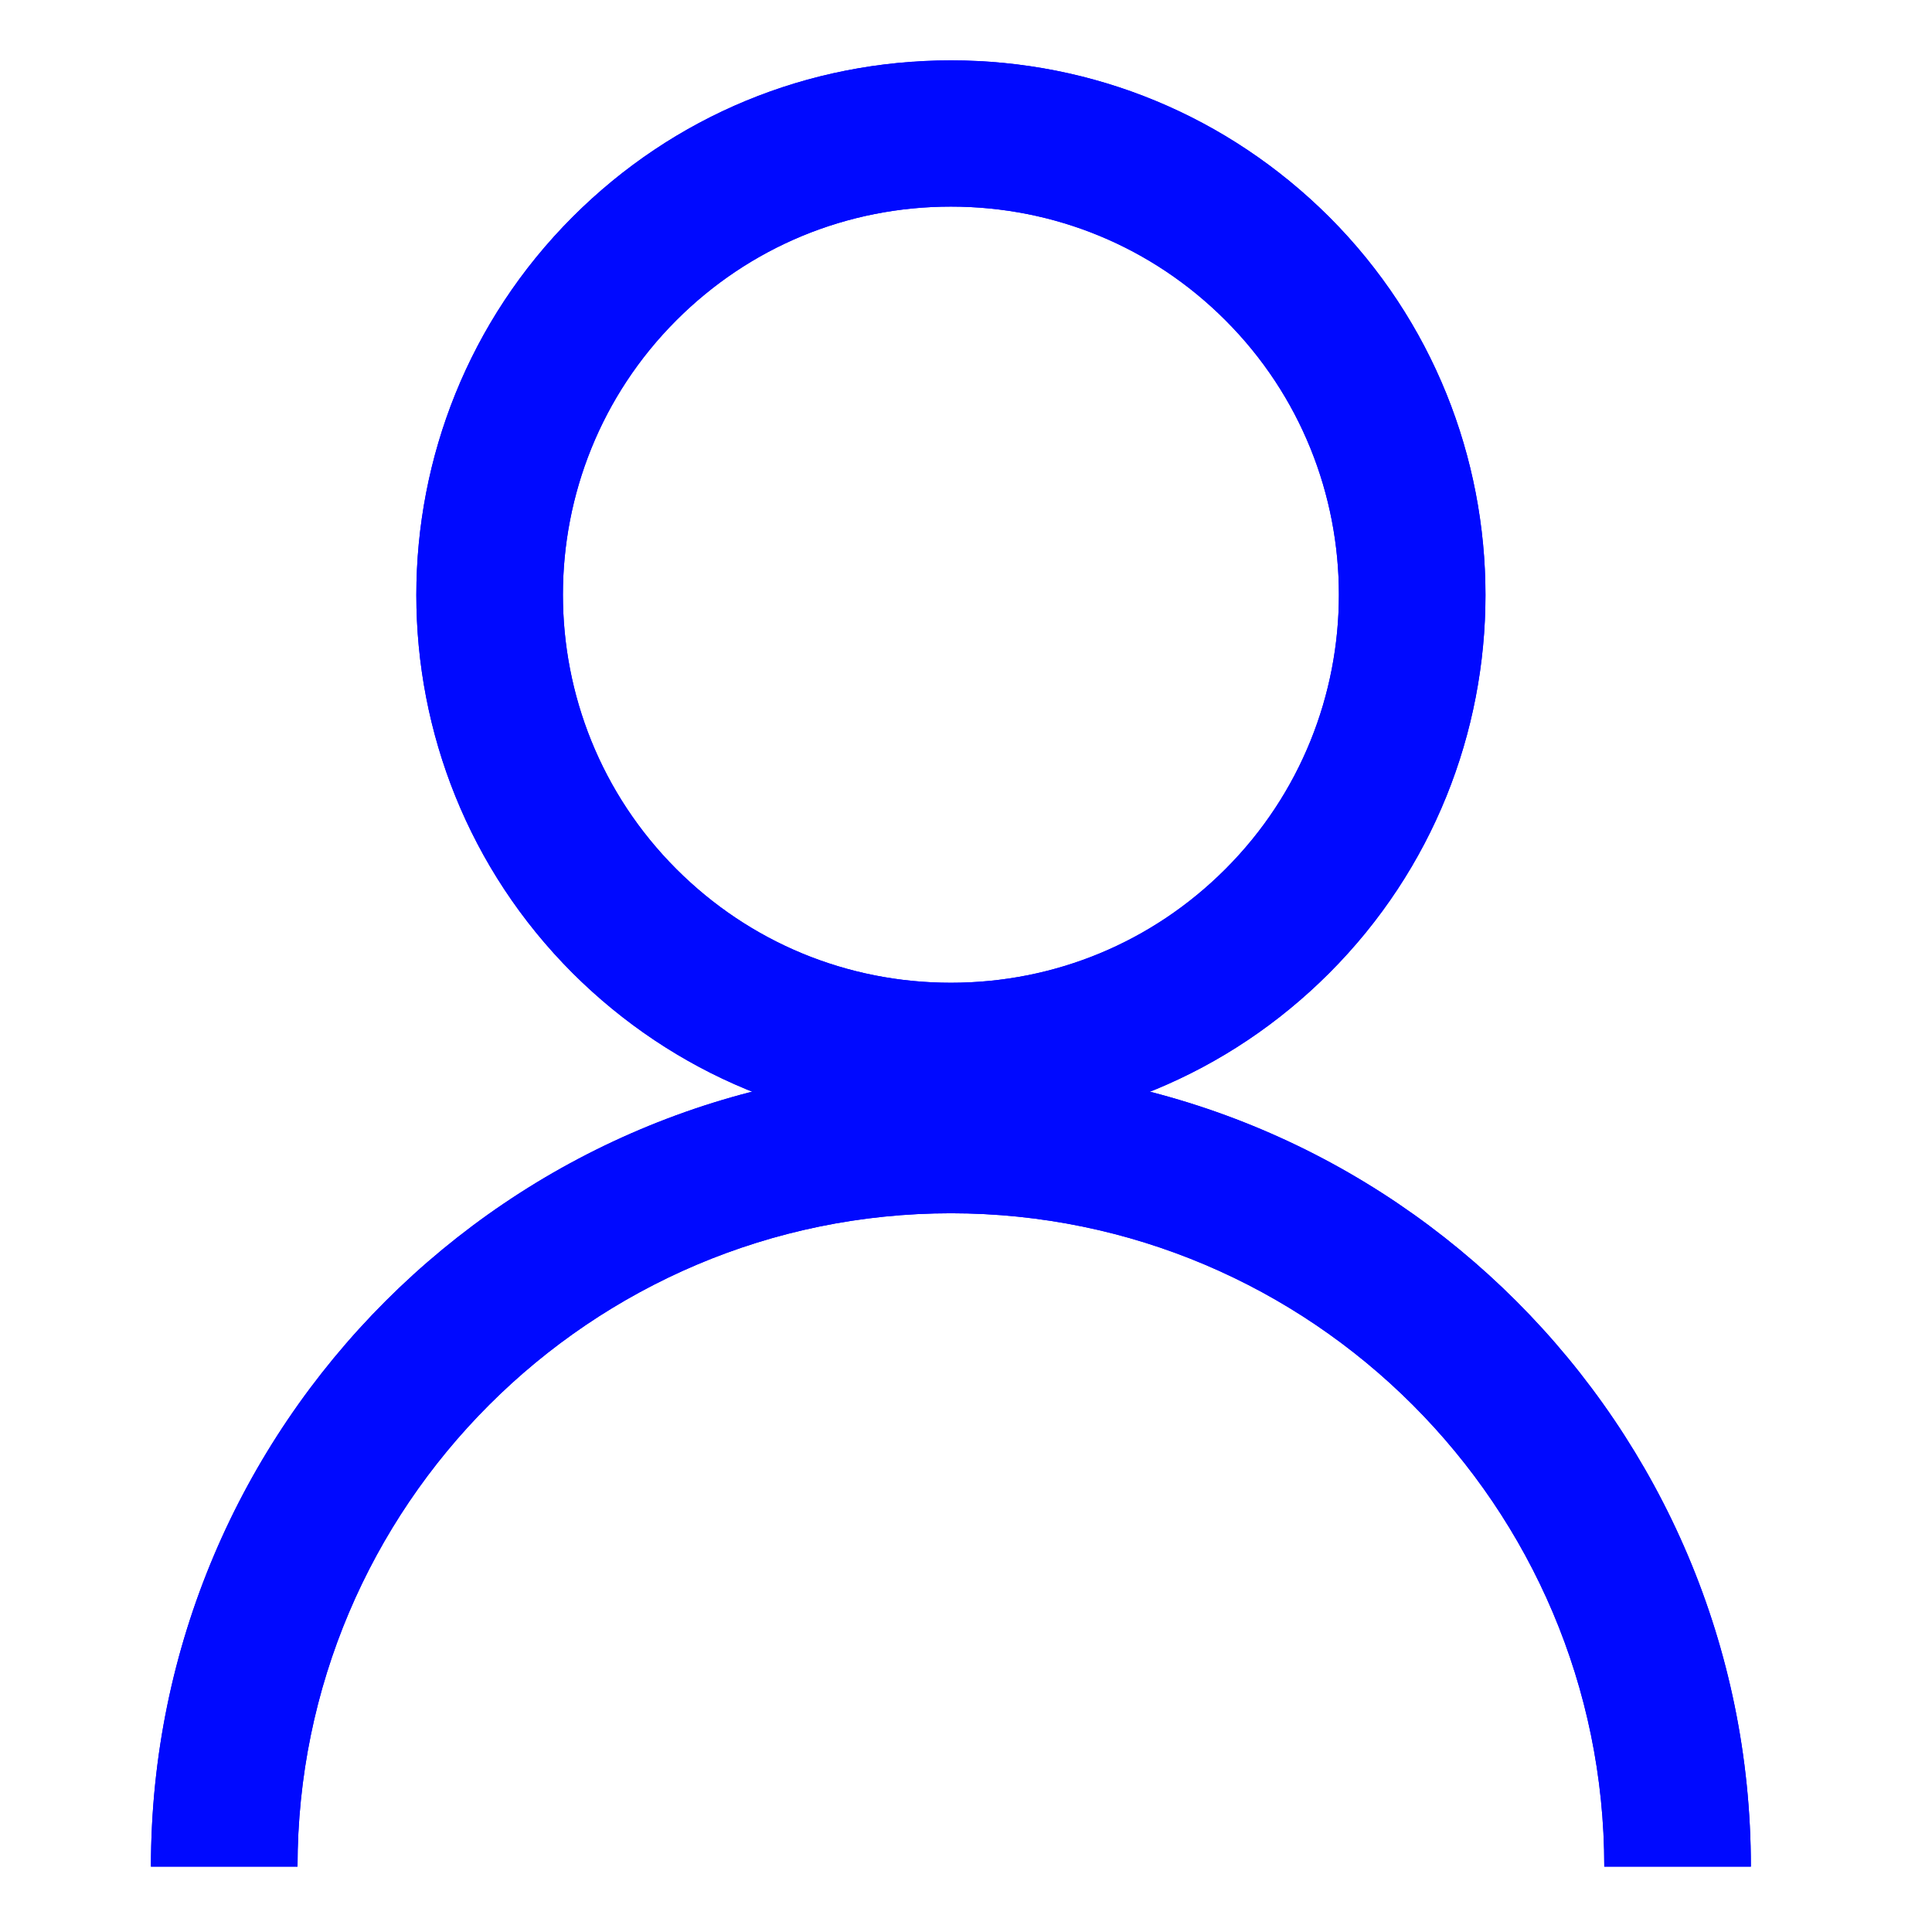
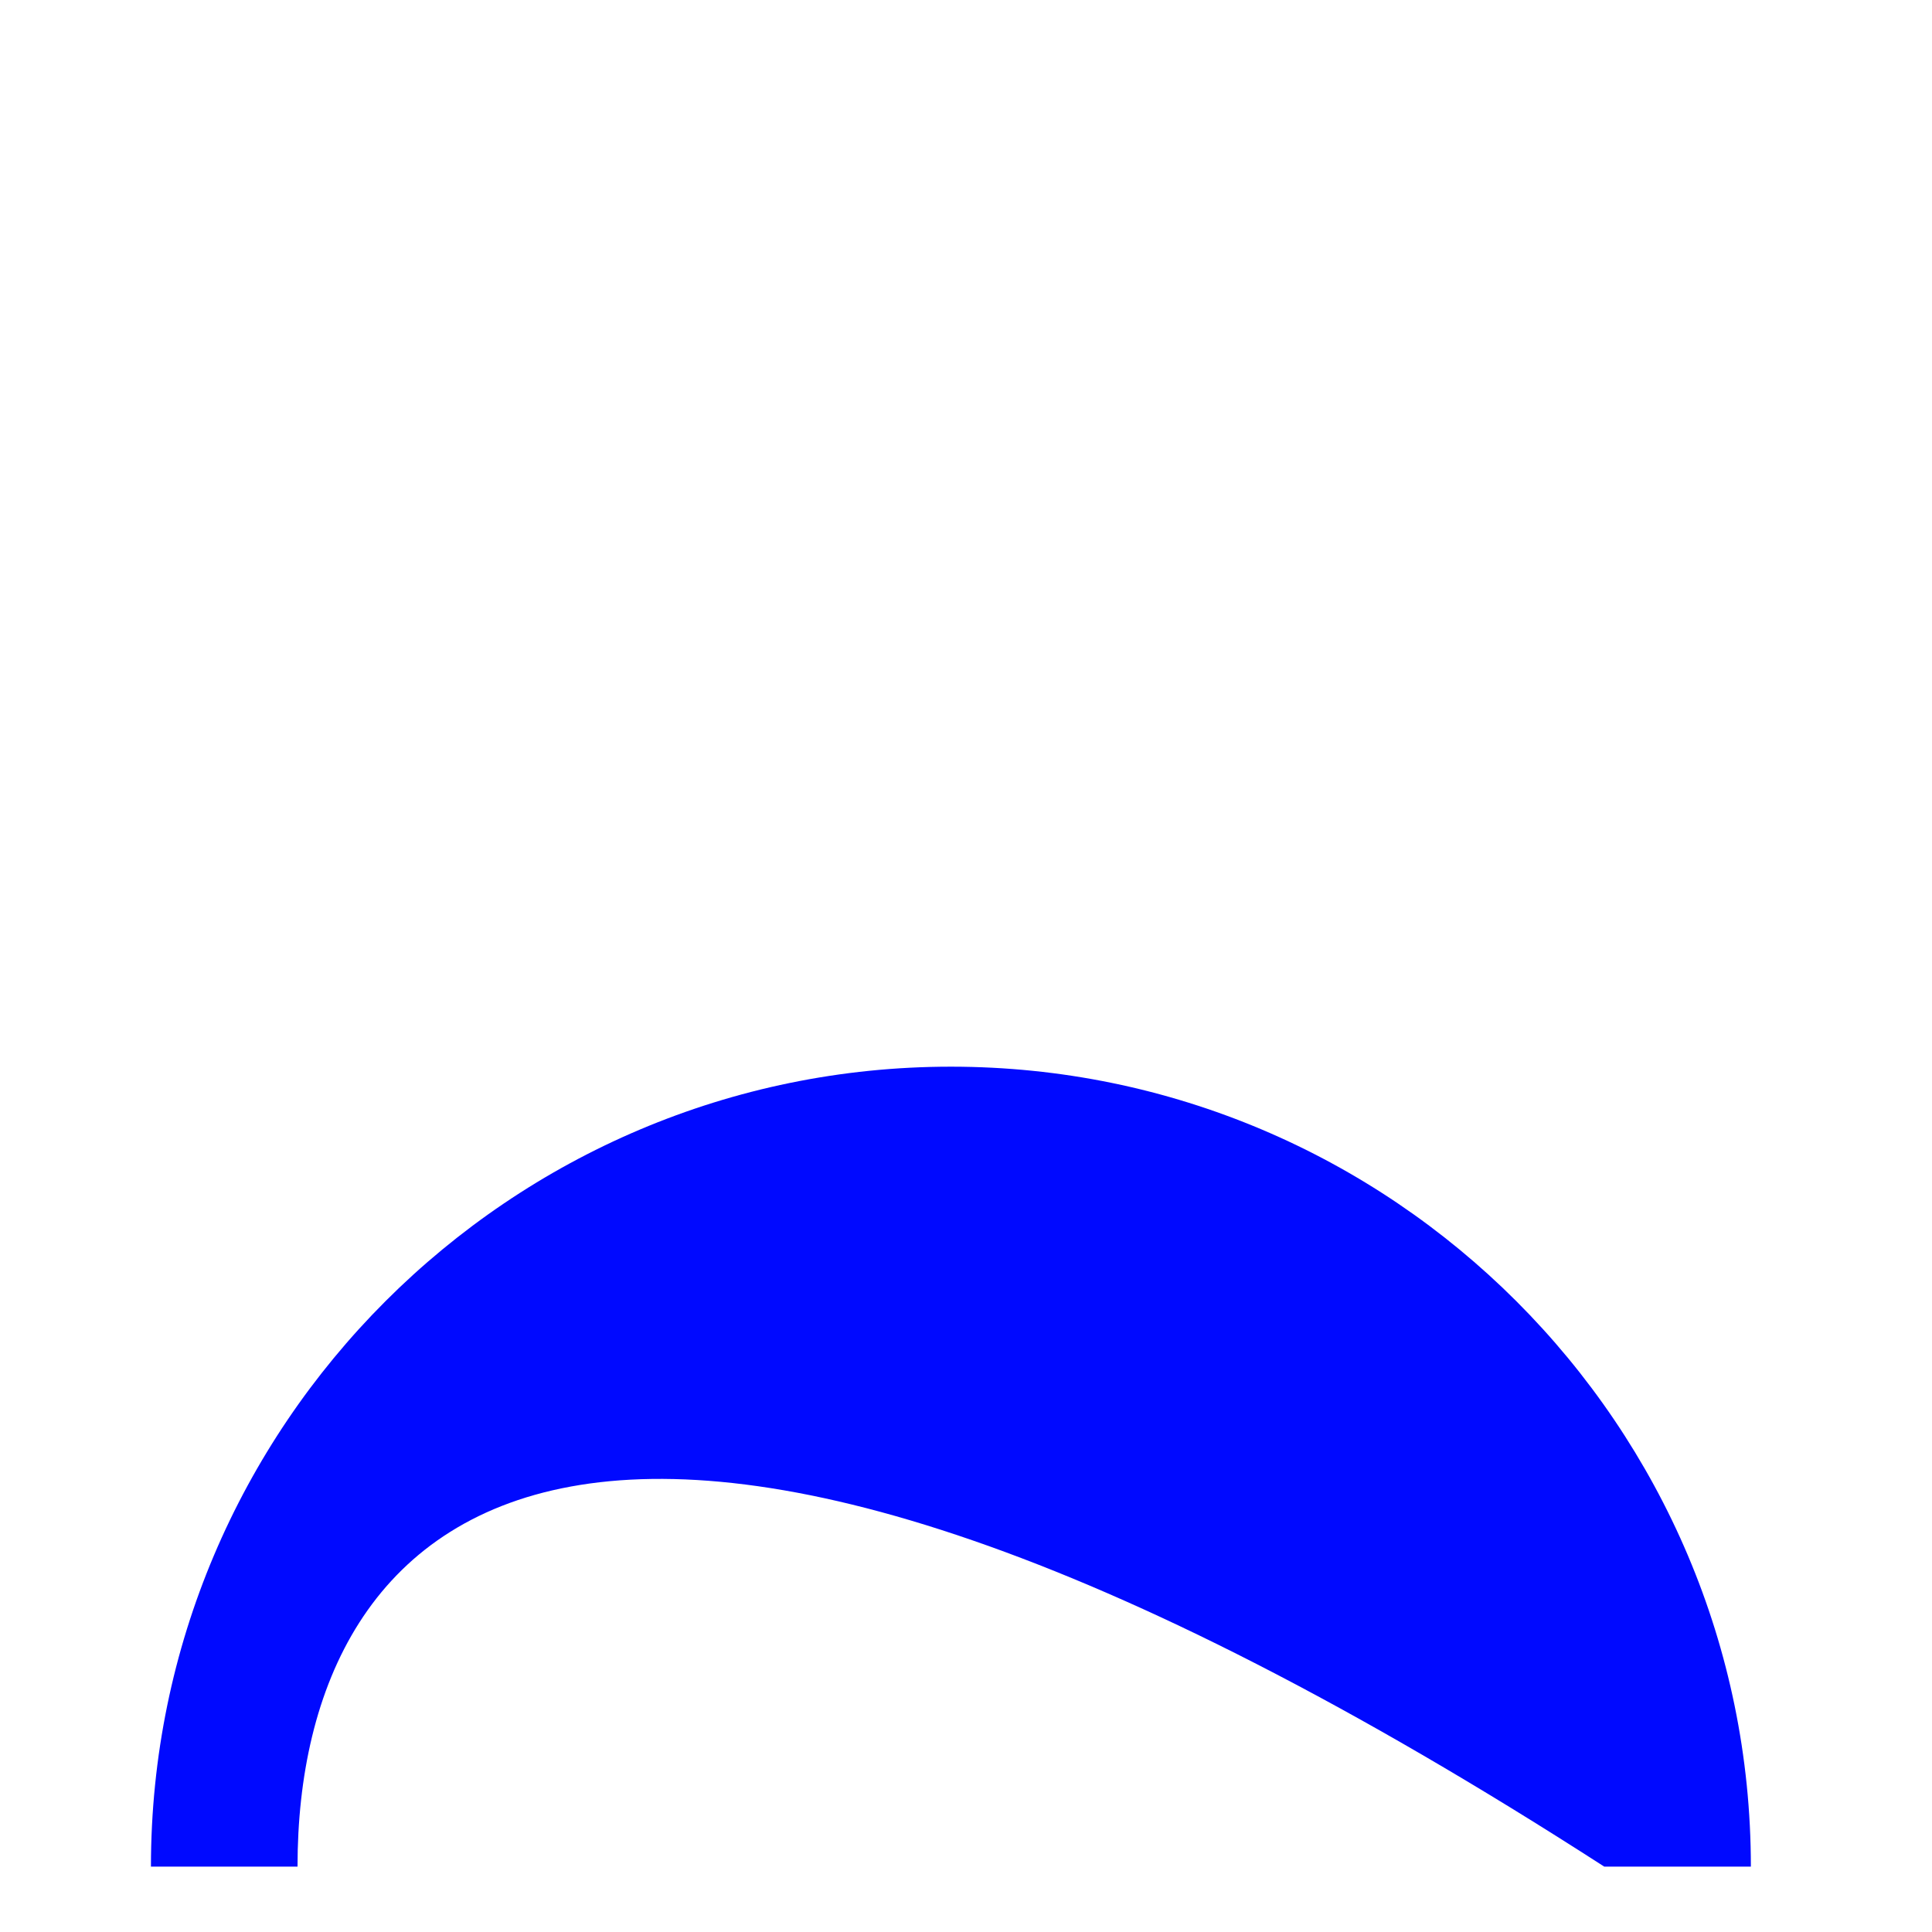
<svg xmlns="http://www.w3.org/2000/svg" width="64" height="64" viewBox="0 0 64 64" fill="none">
-   <path d="M31.5 37.423C26.766 37.423 22.323 35.577 18.972 32.239C12.065 25.332 12.065 14.091 18.972 7.183C22.323 3.833 26.766 2 31.5 2C36.234 2 40.677 3.845 44.028 7.183C50.935 14.091 50.935 25.332 44.028 32.239C40.677 35.59 36.234 37.423 31.5 37.423ZM31.5 6.844C28.065 6.844 24.836 8.179 22.408 10.607C17.394 15.62 17.394 23.778 22.408 28.791C24.836 31.219 28.065 32.555 31.5 32.555C34.936 32.555 38.165 31.219 40.592 28.791C45.606 23.778 45.606 15.62 40.592 10.607C38.165 8.179 34.936 6.844 31.5 6.844Z" fill="#0009FF" />
-   <path d="M31.5 37.423C26.766 37.423 22.323 35.577 18.972 32.239C12.065 25.332 12.065 14.091 18.972 7.183C22.323 3.833 26.766 2 31.5 2C36.234 2 40.677 3.845 44.028 7.183C50.935 14.091 50.935 25.332 44.028 32.239C40.677 35.59 36.234 37.423 31.5 37.423ZM31.5 6.844C28.065 6.844 24.836 8.179 22.408 10.607C17.394 15.62 17.394 23.778 22.408 28.791C24.836 31.219 28.065 32.555 31.5 32.555C34.936 32.555 38.165 31.219 40.592 28.791C45.606 23.778 45.606 15.62 40.592 10.607C38.165 8.179 34.936 6.844 31.5 6.844Z" fill="#0009FF" />
-   <path d="M58 61.835H53.144C53.144 49.902 43.433 40.191 31.5 40.191C19.567 40.191 9.856 49.902 9.856 61.835H5C5 47.219 16.884 35.335 31.5 35.335C46.116 35.335 58 47.219 58 61.835Z" fill="#0009FF" />
-   <path d="M58 61.835H53.144C53.144 49.902 43.433 40.191 31.5 40.191C19.567 40.191 9.856 49.902 9.856 61.835H5C5 47.219 16.884 35.335 31.5 35.335C46.116 35.335 58 47.219 58 61.835Z" fill="#0009FF" />
+   <path d="M58 61.835H53.144C19.567 40.191 9.856 49.902 9.856 61.835H5C5 47.219 16.884 35.335 31.5 35.335C46.116 35.335 58 47.219 58 61.835Z" fill="#0009FF" />
</svg>